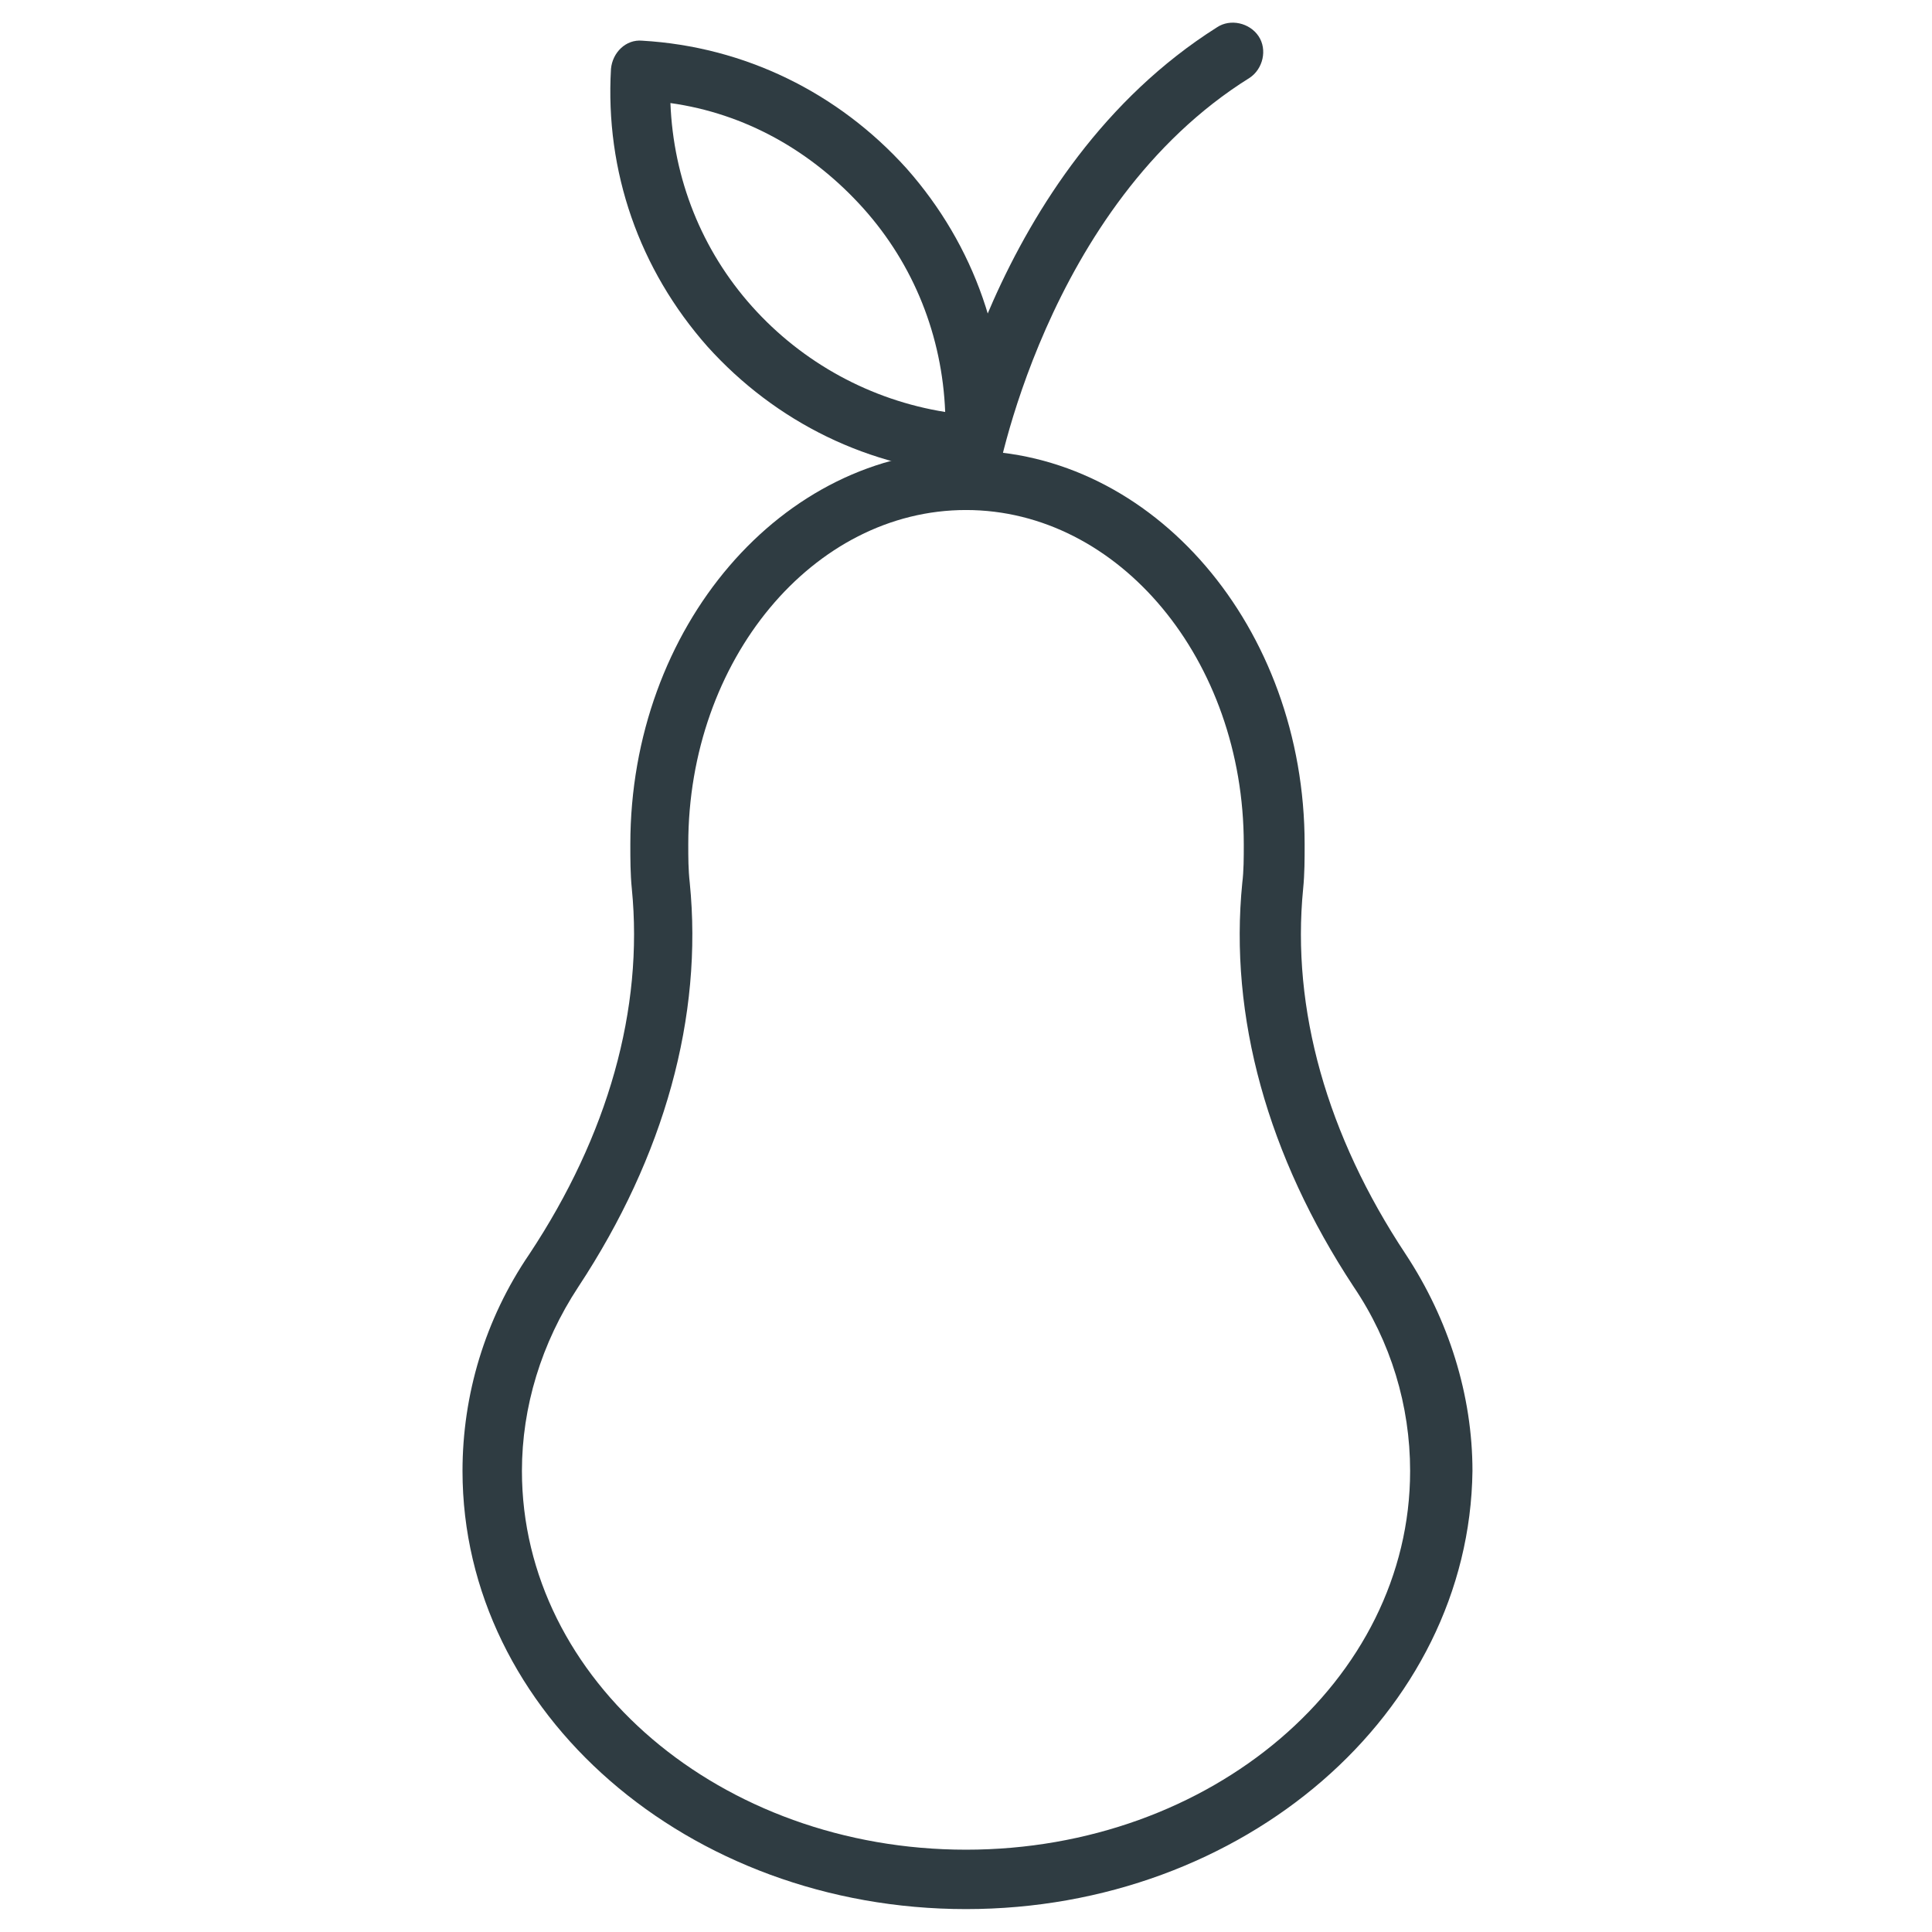
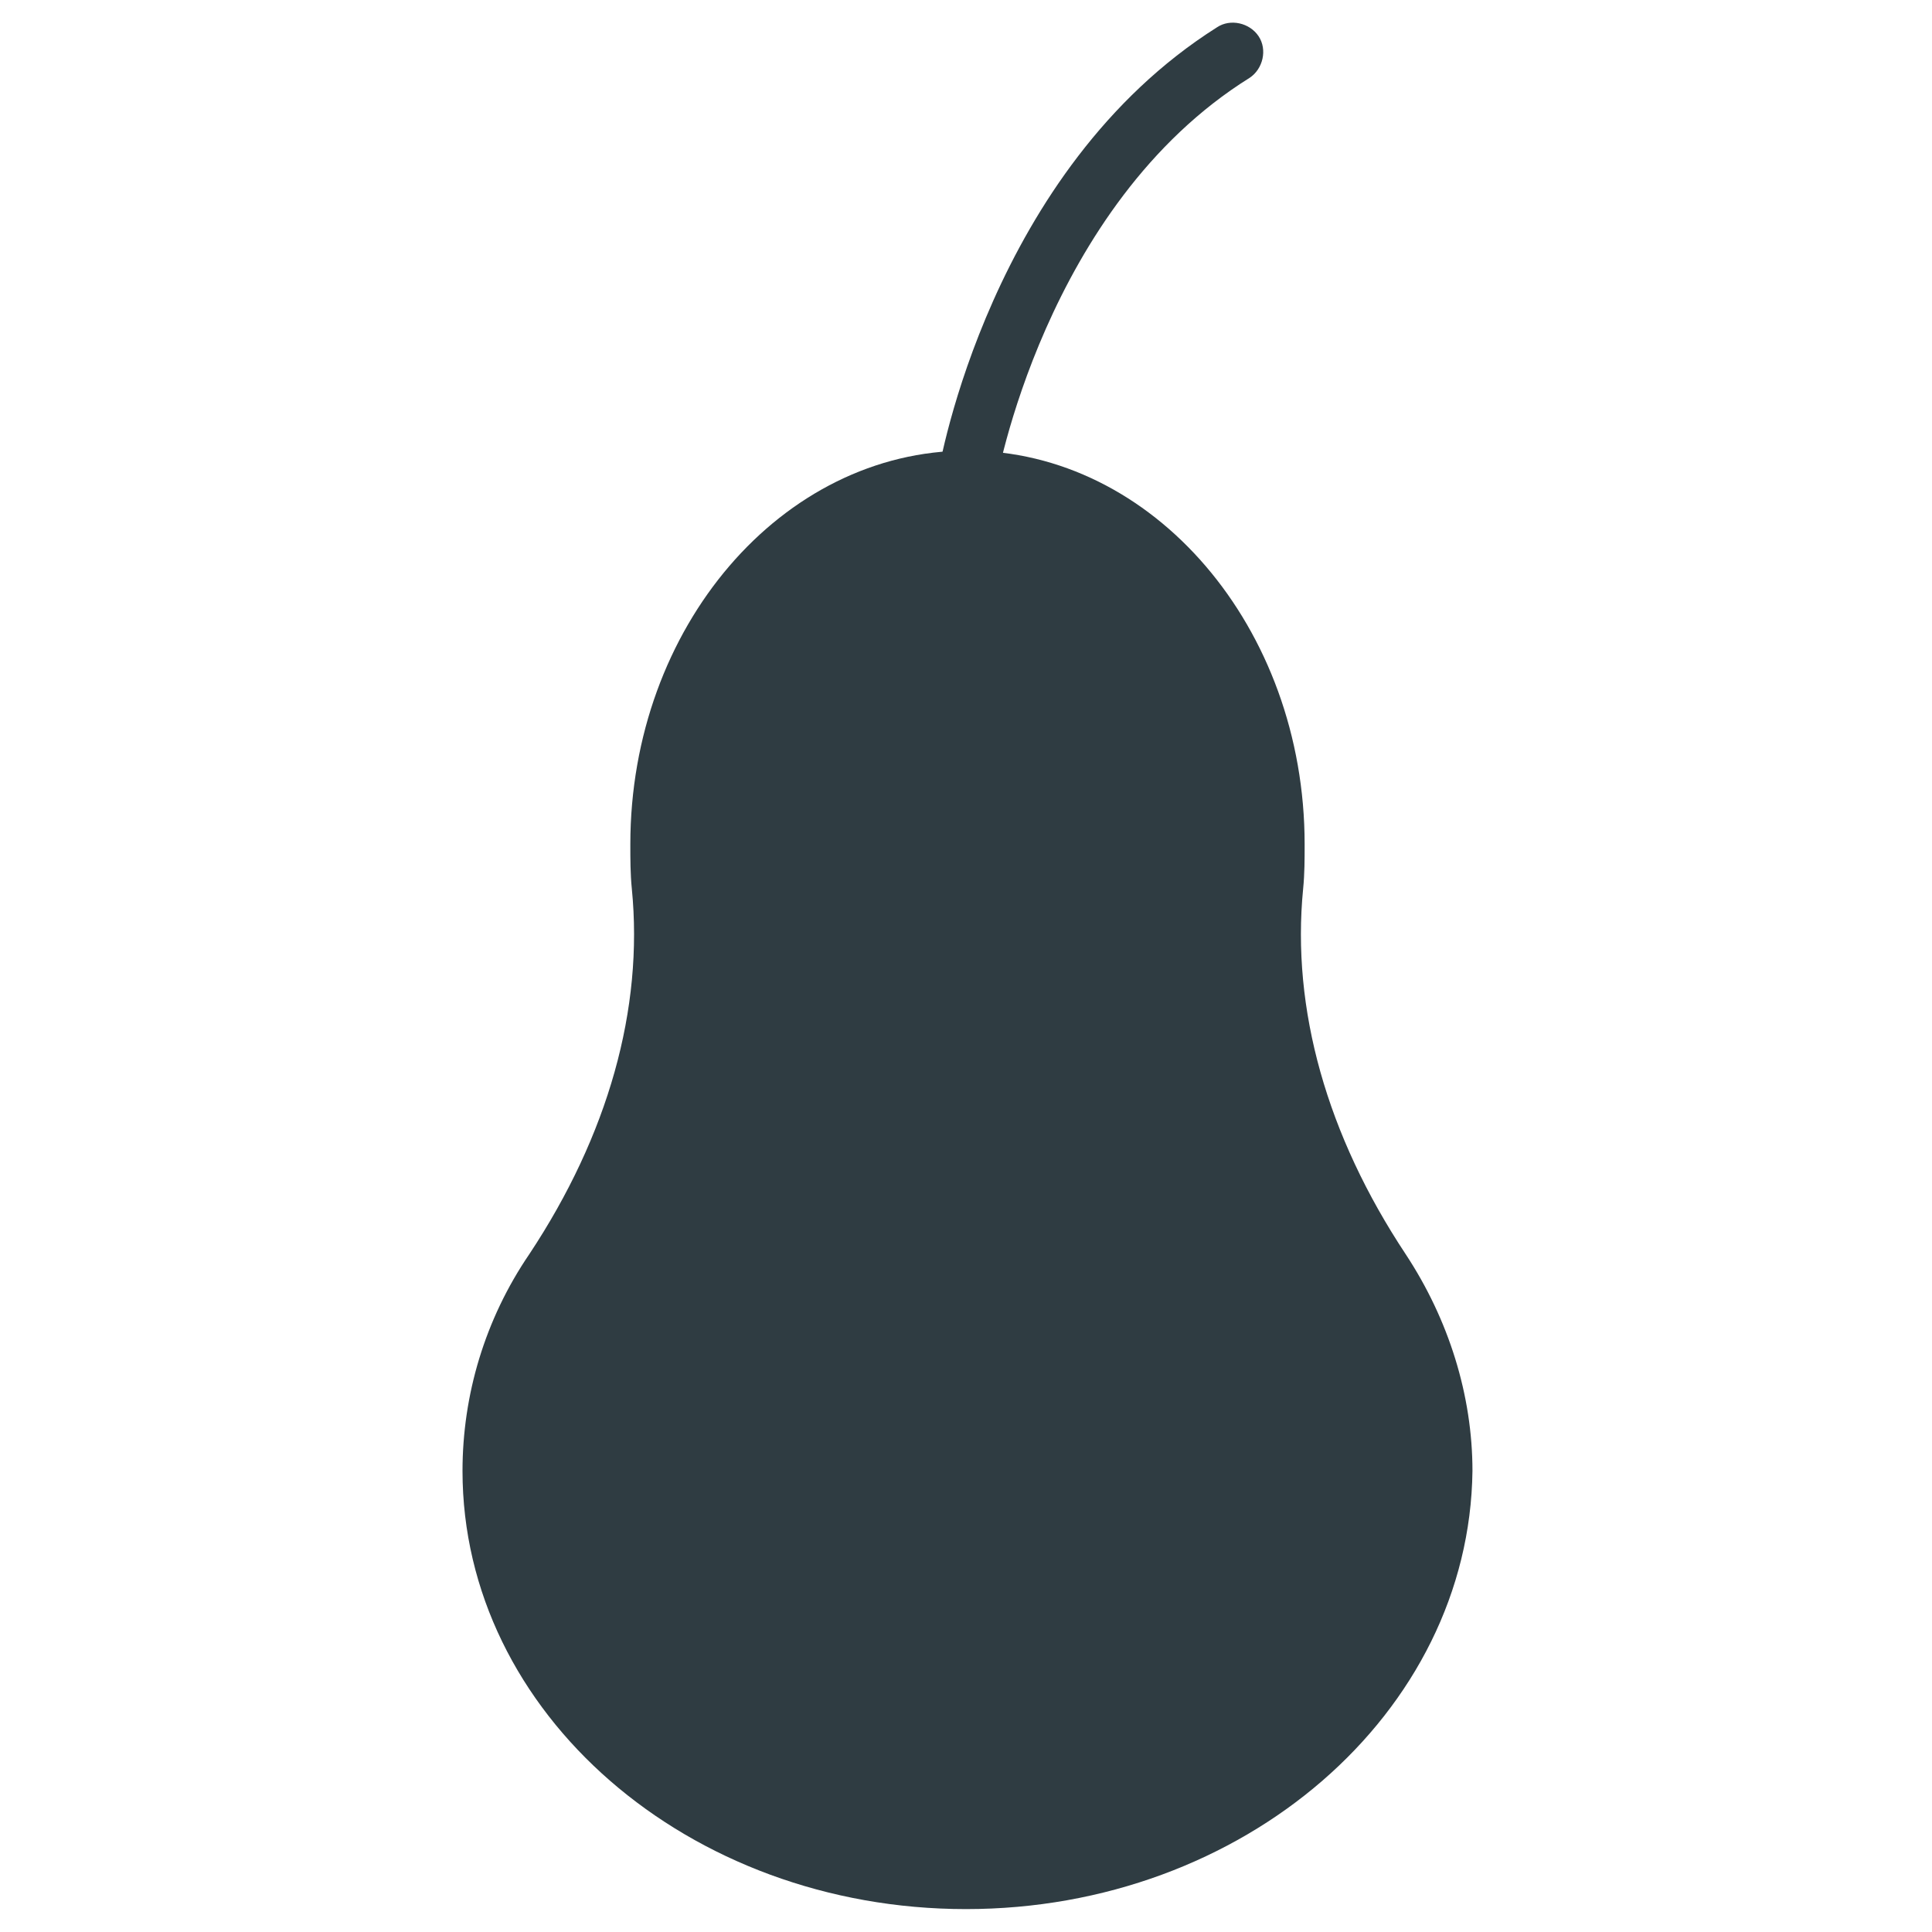
<svg xmlns="http://www.w3.org/2000/svg" width="800px" height="800px" version="1.1" viewBox="144 144 512 512">
  <g fill="#2f3c42">
-     <path d="m400 649.93c-73.602 0-133.43-51.957-133.43-116.11 0-20.074 5.902-40.148 17.711-57.465 20.859-31.488 30.309-64.945 27.16-96.824-0.395-3.938-0.395-7.871-0.395-11.809 0-57.465 40.148-104.3 89.348-104.3s89.348 46.84 89.348 104.3c0 3.938 0 7.871-0.395 11.809-3.148 31.883 6.297 65.336 27.16 96.824 11.414 17.32 17.711 37.391 17.711 57.465-0.789 64.16-60.617 116.11-134.22 116.11zm0-370.77c-40.539 0-73.602 39.754-73.602 88.559 0 3.543 0 6.691 0.395 10.234 3.543 35.426-6.691 72.422-29.52 107.06-9.84 14.957-14.957 31.883-14.957 48.805 0 55.496 52.742 100.37 117.69 100.37 64.945 0 117.69-44.871 117.69-100.37 0-17.32-5.117-34.242-14.957-48.805-22.828-34.637-33.062-71.637-29.52-107.06 0.395-3.148 0.395-6.691 0.395-10.234-0.008-48.805-33.07-88.559-73.609-88.559z" />
-     <path d="m401.96 269.71h-0.395c-27.16-1.574-51.957-13.777-70.062-33.852-18.105-20.469-27.16-46.445-25.586-73.602 0.395-4.328 3.938-7.871 8.266-7.477 27.16 1.574 51.957 13.777 70.062 33.852 18.105 20.469 27.16 46.445 25.586 73.602 0.004 4.328-3.539 7.477-7.871 7.477zm-80.293-98.398c0.789 20.074 8.266 38.965 21.648 53.922 13.383 14.957 31.488 24.797 51.168 27.945-0.789-20.074-8.266-38.965-21.648-53.922-13.777-15.352-31.488-25.191-51.168-27.945z" />
+     <path d="m400 649.93c-73.602 0-133.43-51.957-133.43-116.11 0-20.074 5.902-40.148 17.711-57.465 20.859-31.488 30.309-64.945 27.16-96.824-0.395-3.938-0.395-7.871-0.395-11.809 0-57.465 40.148-104.3 89.348-104.3s89.348 46.84 89.348 104.3c0 3.938 0 7.871-0.395 11.809-3.148 31.883 6.297 65.336 27.16 96.824 11.414 17.32 17.711 37.391 17.711 57.465-0.789 64.16-60.617 116.11-134.22 116.11zm0-370.77z" />
    <path d="m400 279.16h-1.18c-4.328-0.789-7.086-4.723-6.297-9.055 0.395-3.148 14.168-81.082 73.996-118.87 3.543-2.363 8.66-1.18 11.02 2.363 2.363 3.543 1.18 8.66-2.363 11.02-54.316 33.852-67.305 107.45-67.305 108.24-0.789 3.539-3.938 6.297-7.871 6.297z" />
  </g>
</svg>